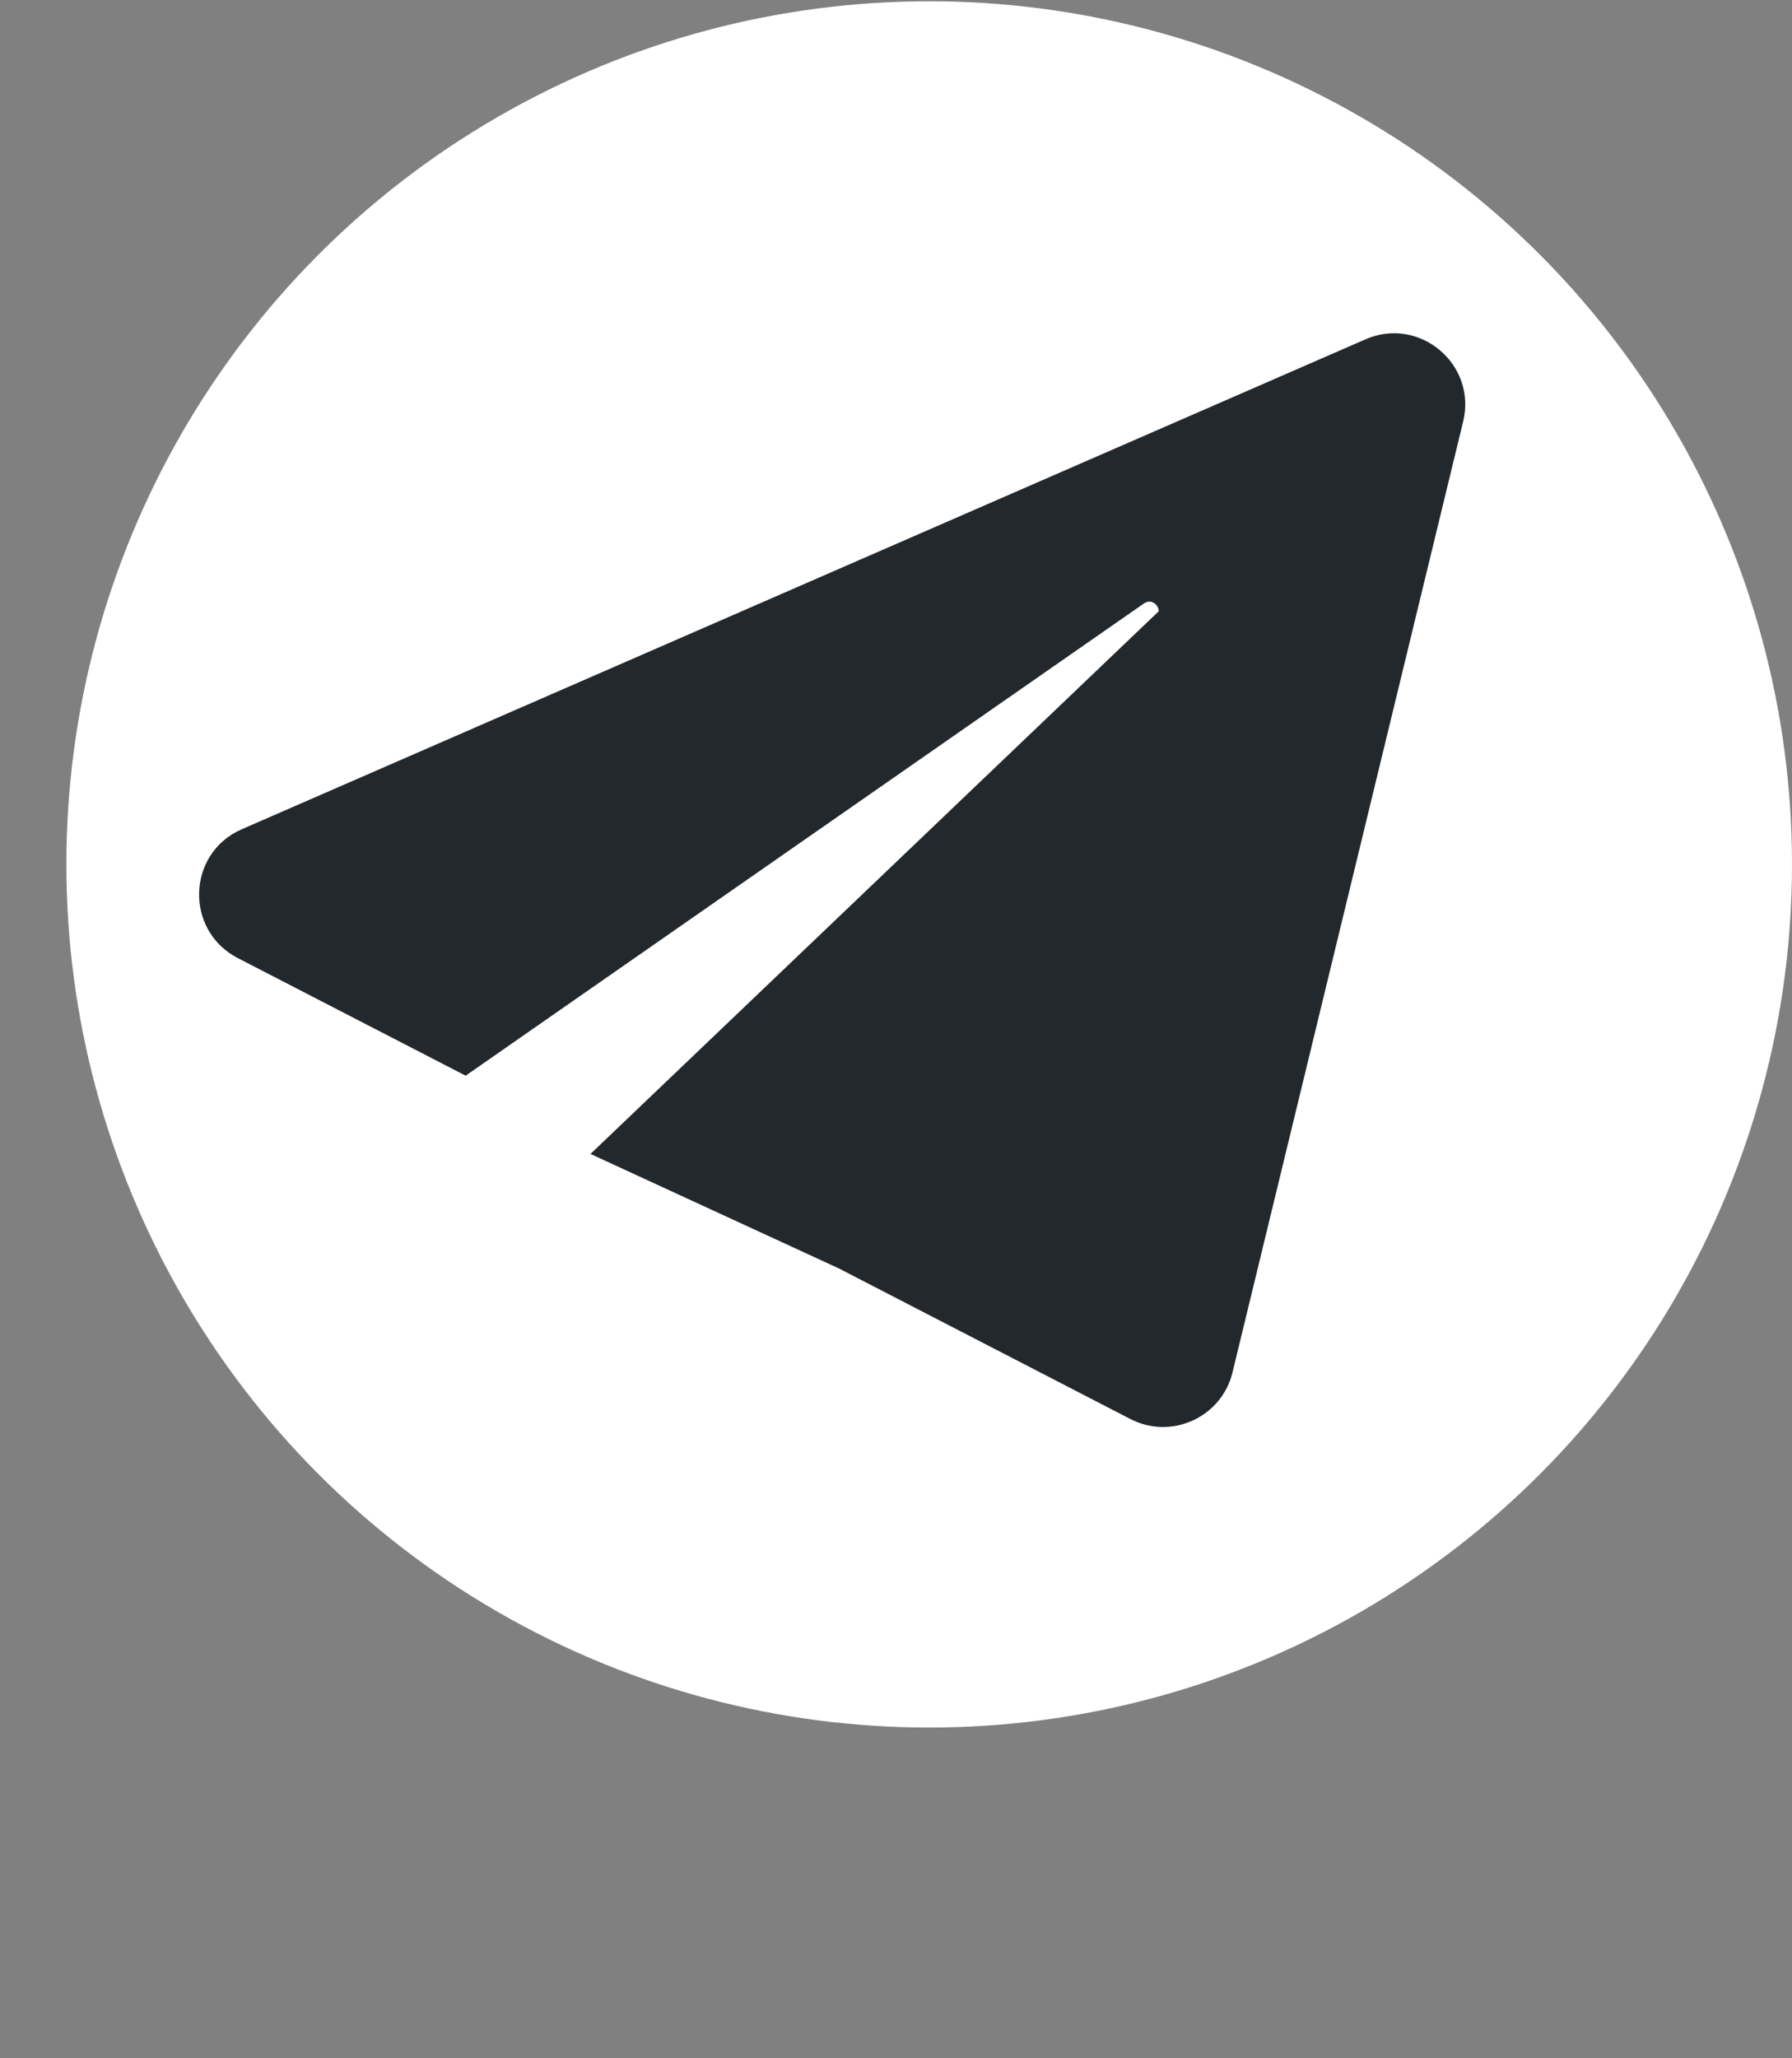
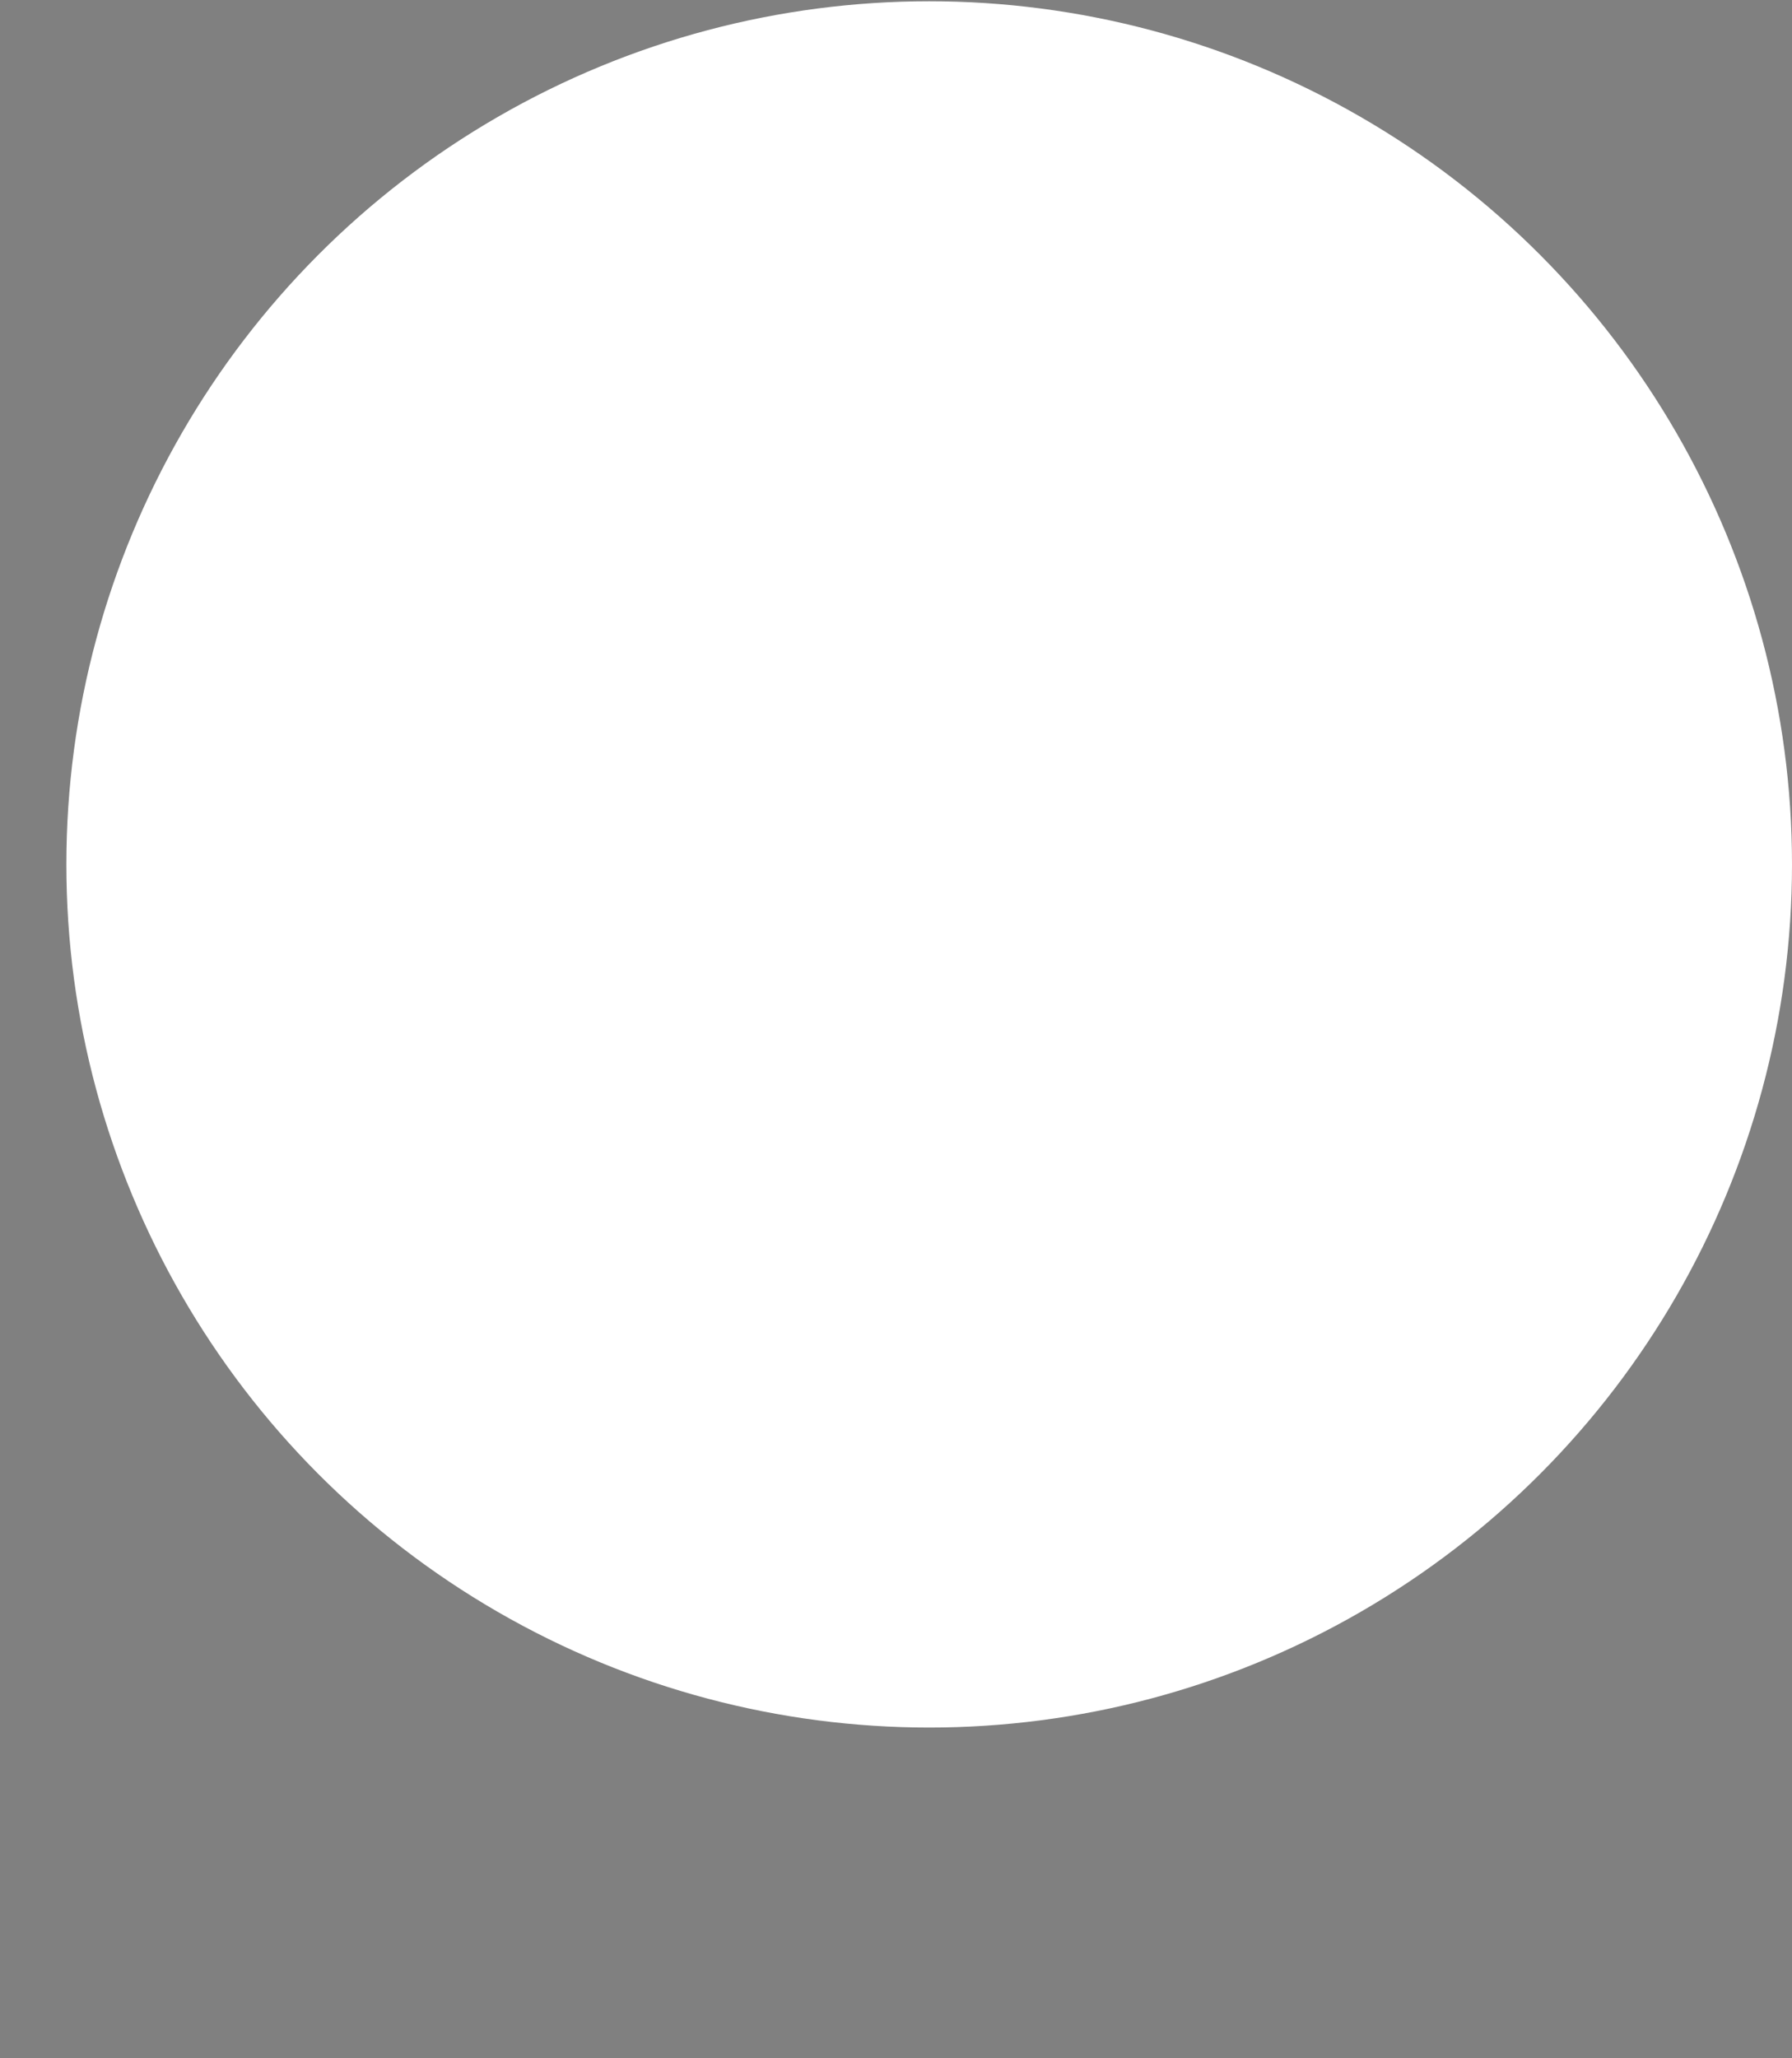
<svg xmlns="http://www.w3.org/2000/svg" width="27" height="31" viewBox="0 0 27 31" fill="none">
  <rect x="0" y="0" width="27" height="31" fill="#808080" stroke="none" />
  <circle cx="14" cy="13.019" r="13" fill="white" />
-   <path d="M18.57 20.67L22.045 6.35C22.256 5.485 21.384 4.756 20.573 5.111L3.644 12.489C2.813 12.85 2.779 14.014 3.583 14.43L7.016 16.201L17.235 9.089C17.344 9.014 17.453 9.103 17.46 9.205L8.897 17.38L12.637 19.103L17.031 21.372C17.651 21.692 18.407 21.345 18.57 20.67Z" fill="#23282C" />
</svg>